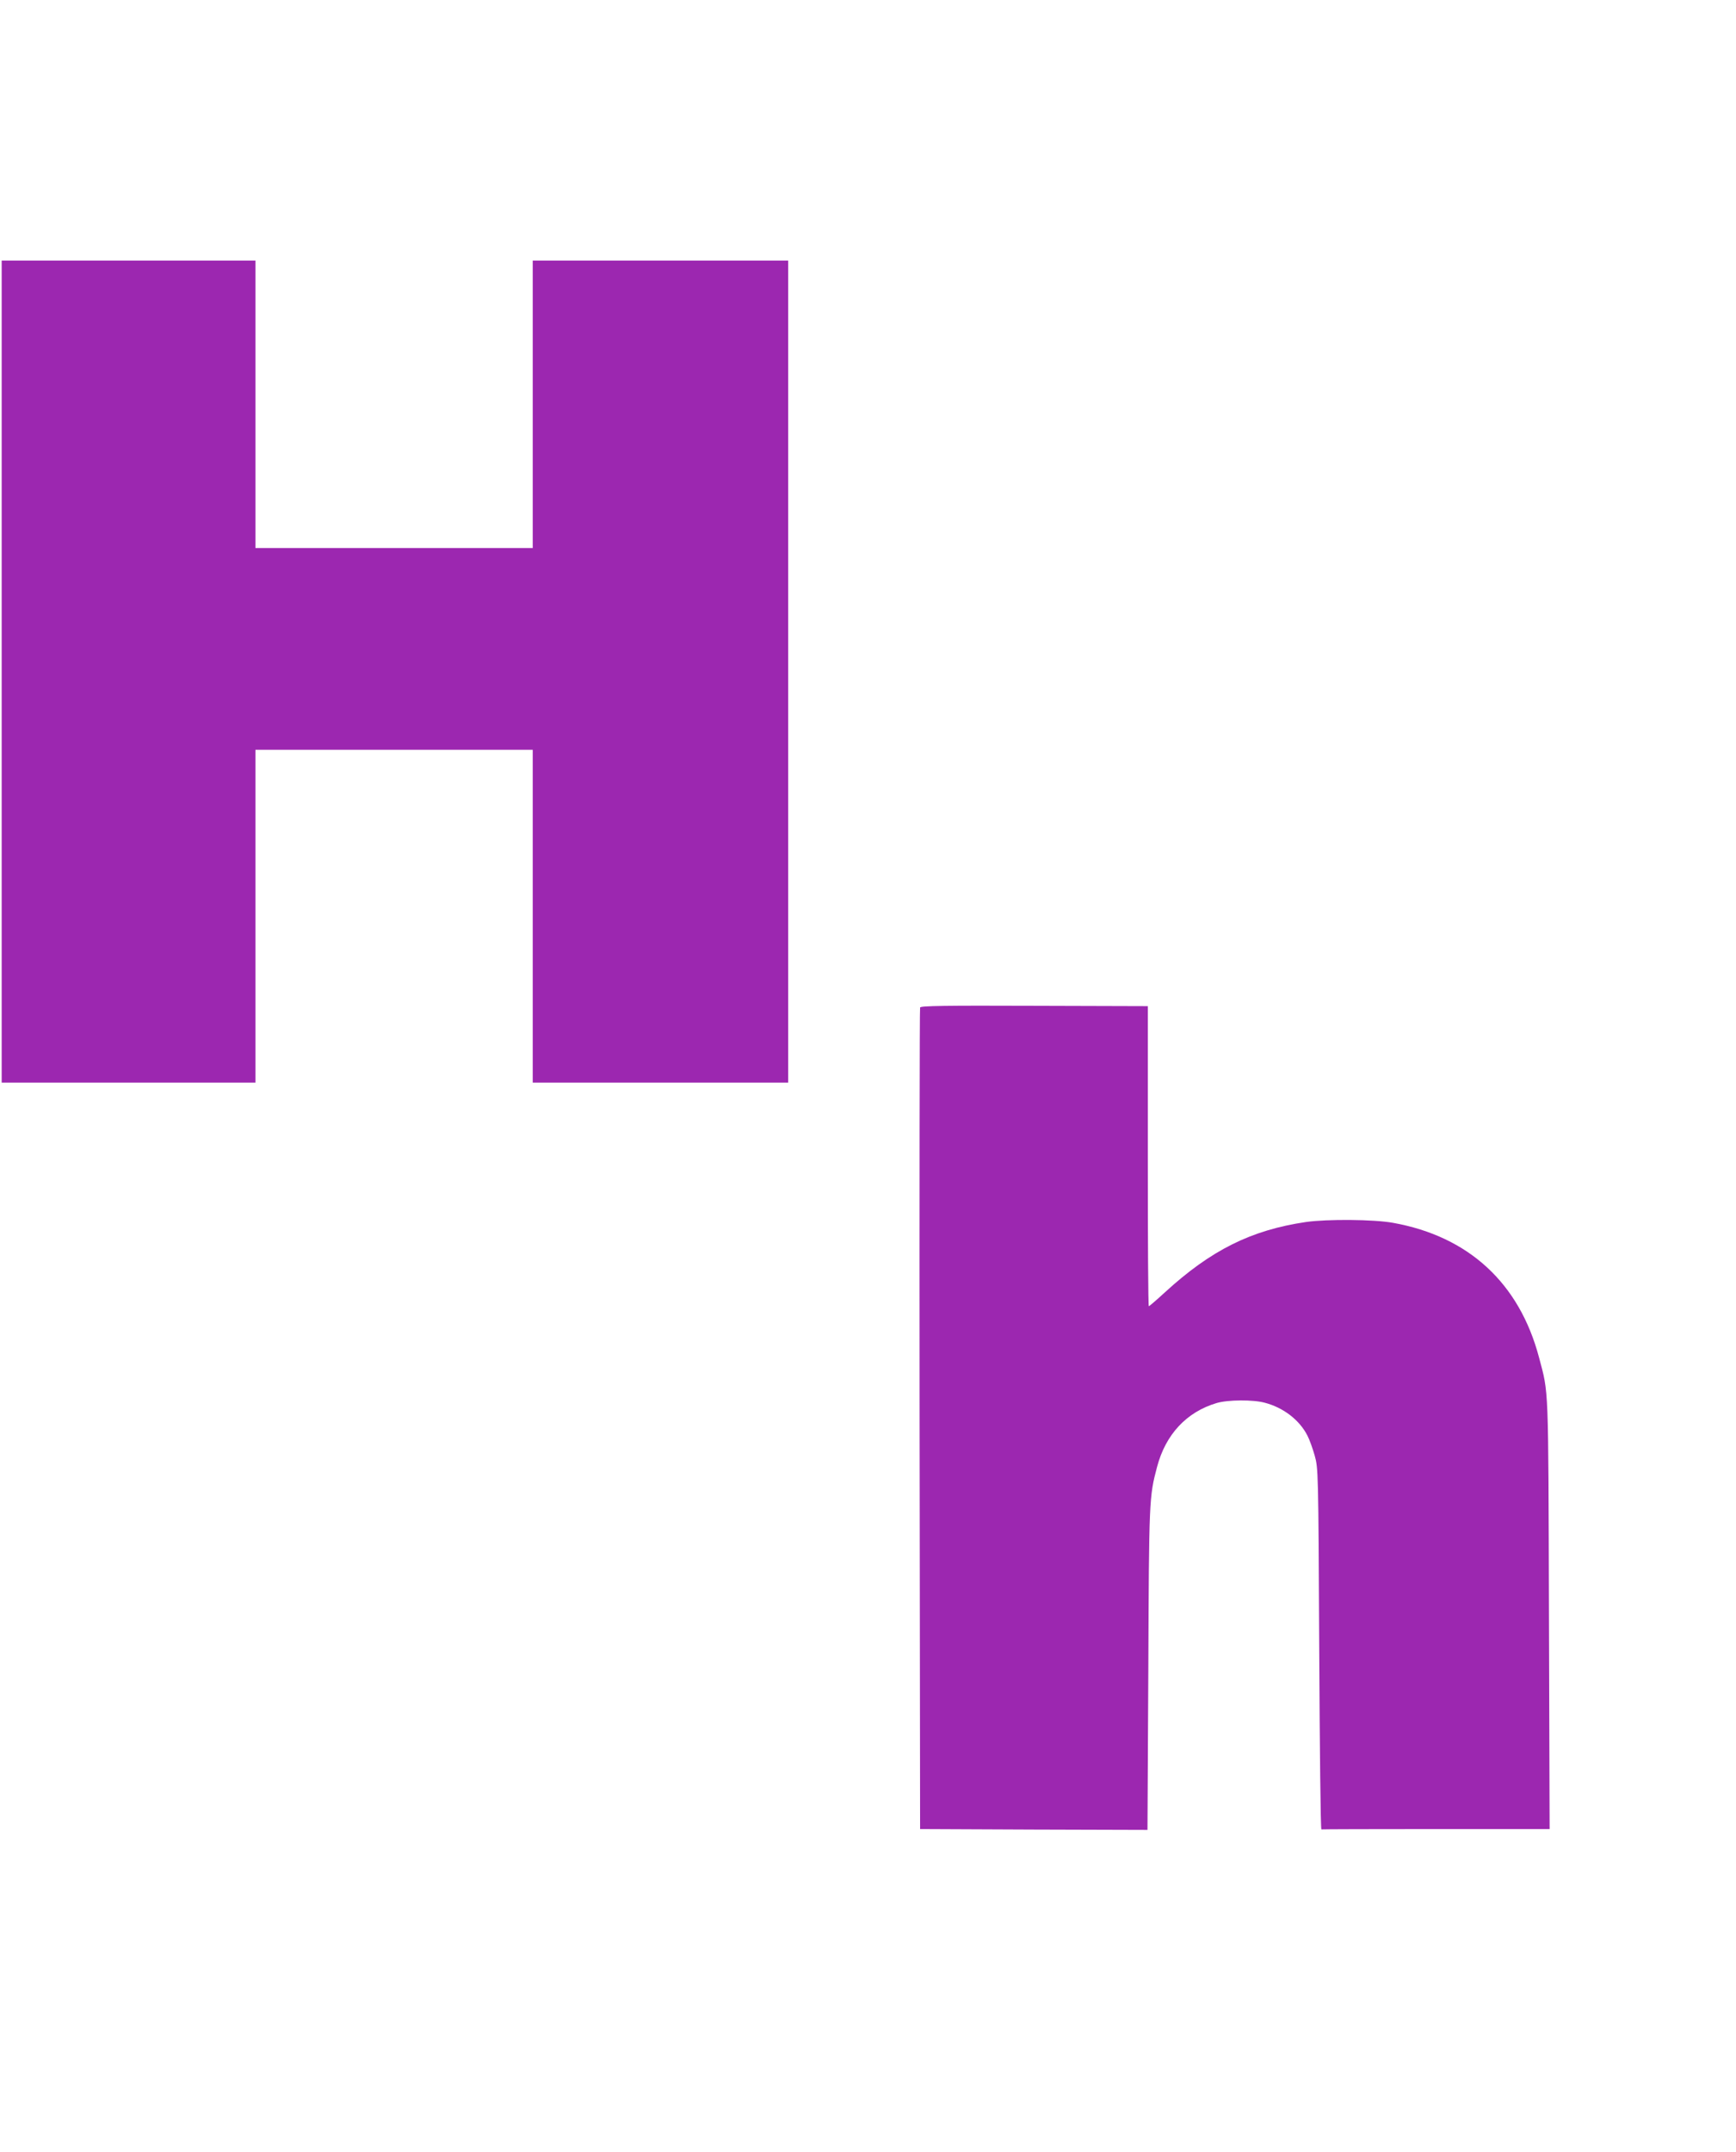
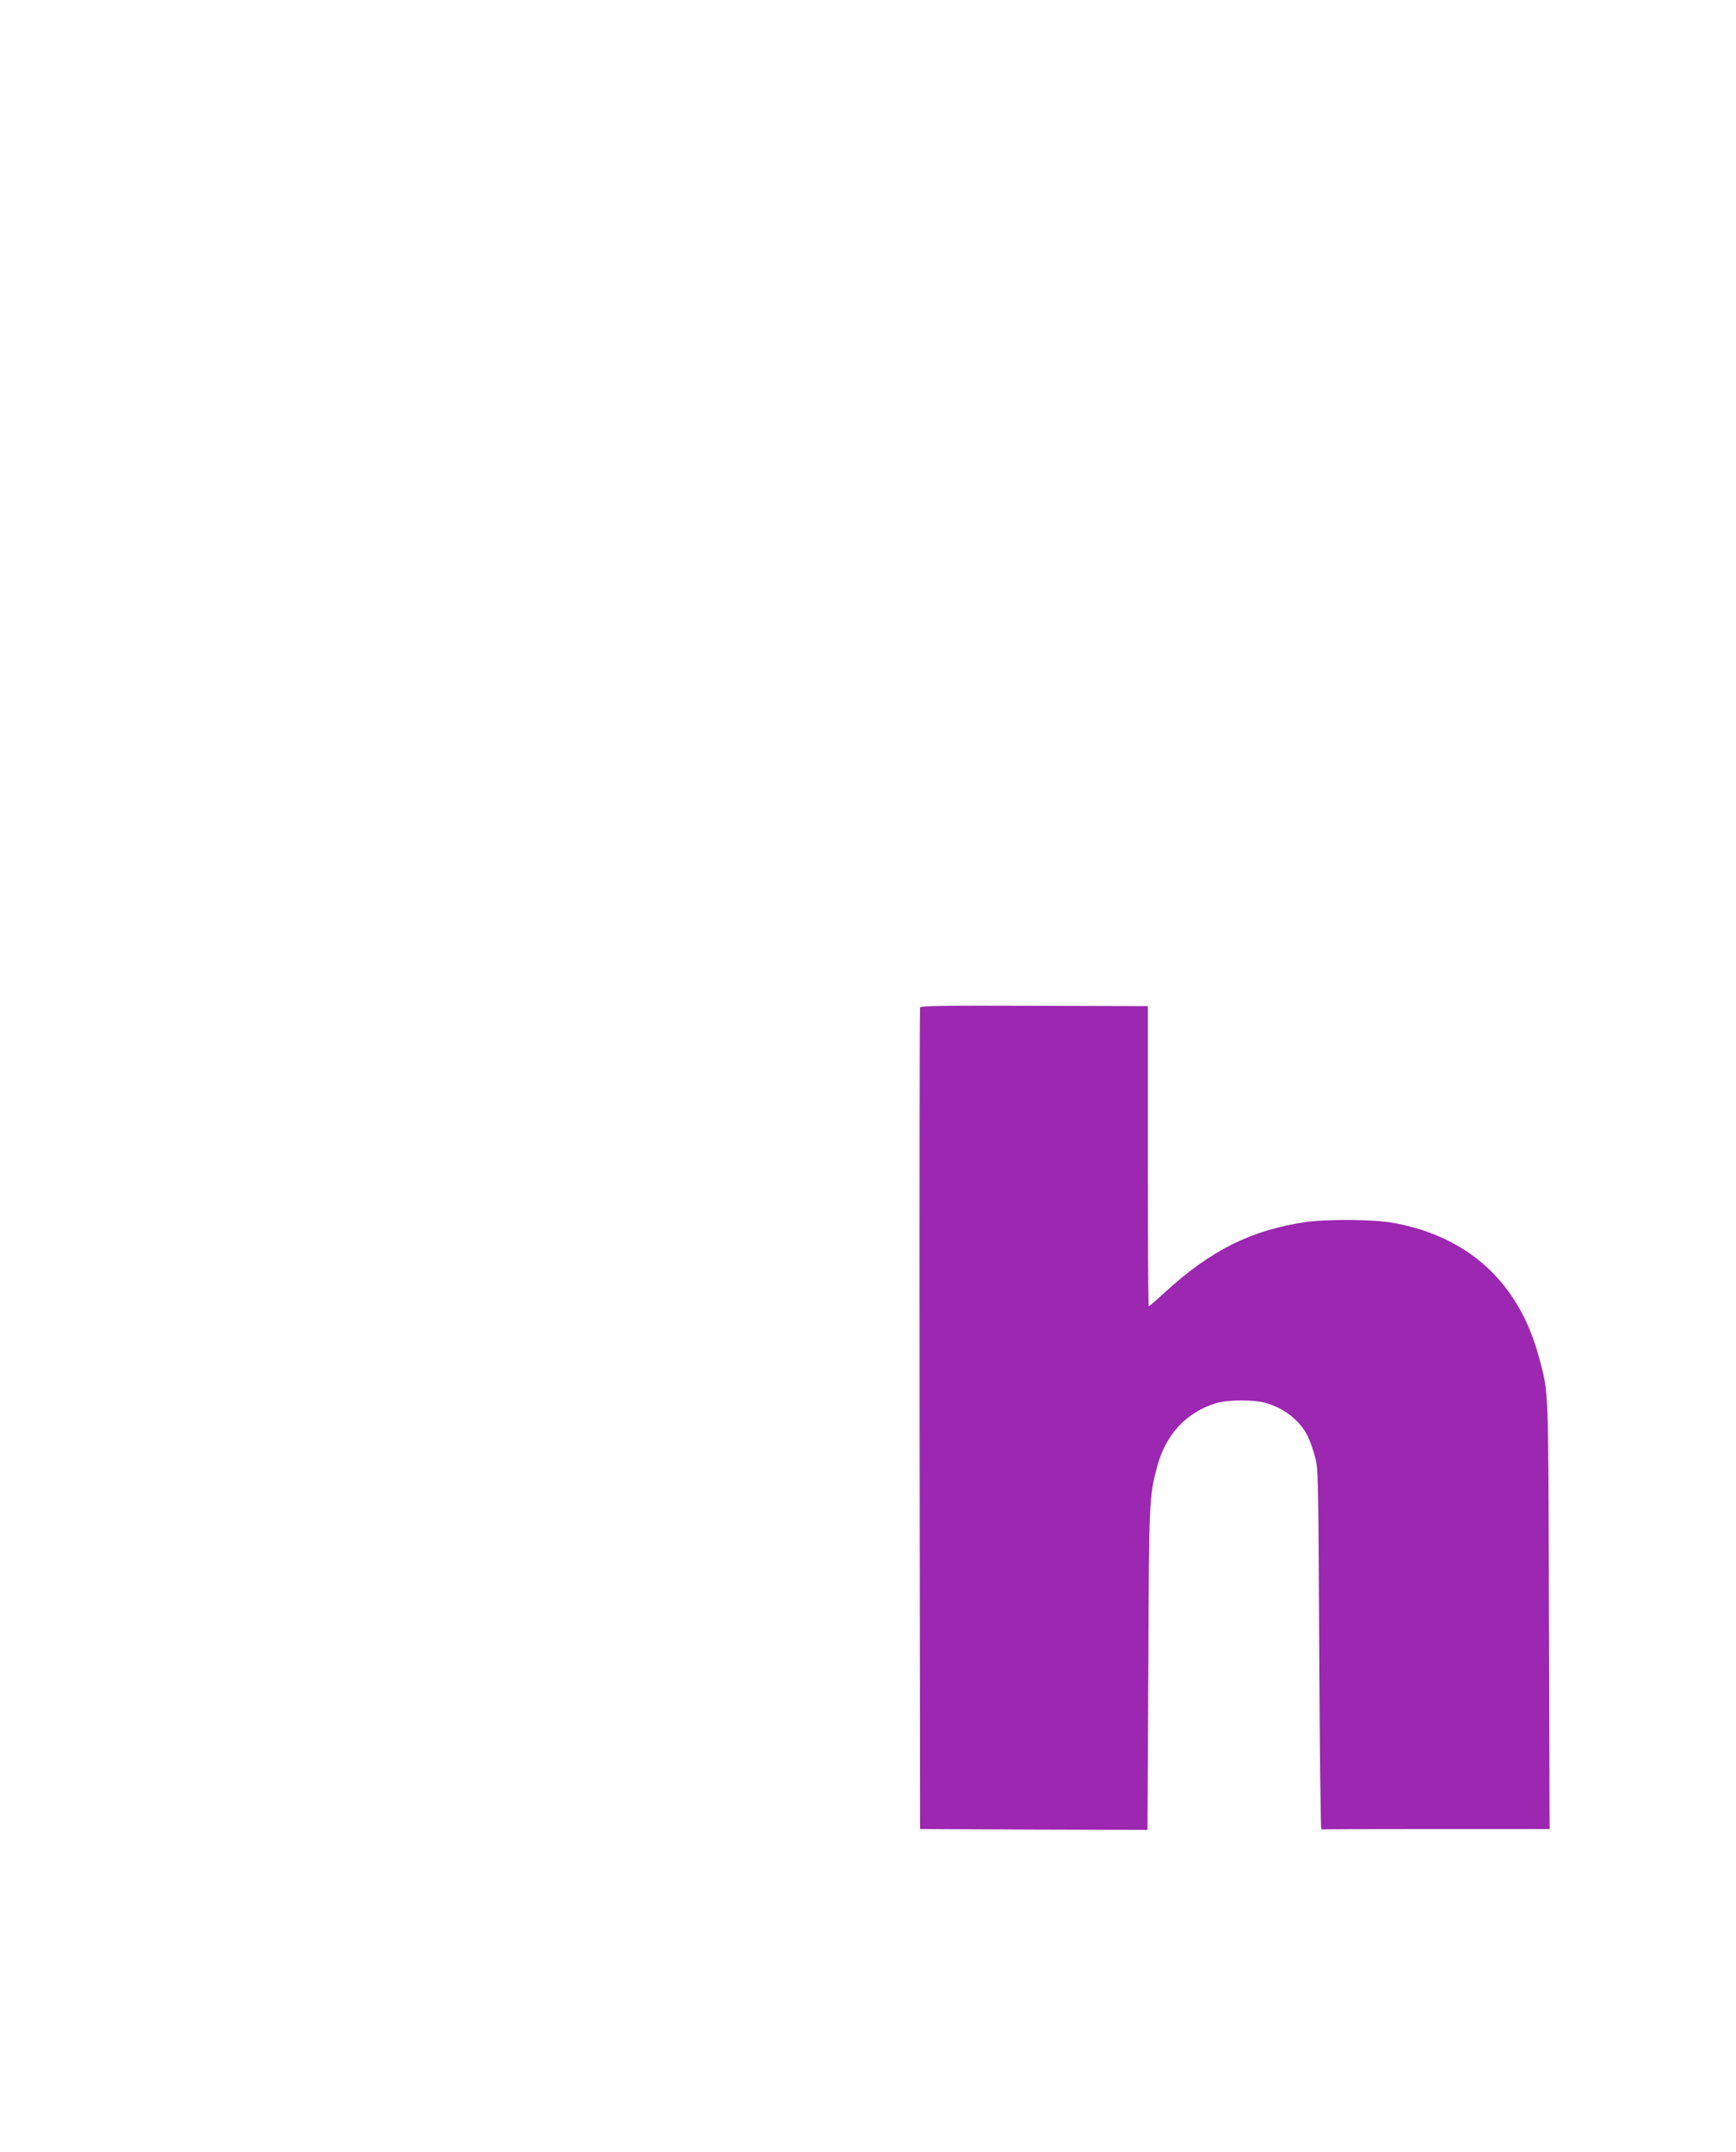
<svg xmlns="http://www.w3.org/2000/svg" version="1.0" width="1033pt" height="1280pt" viewBox="0 0 1033 1280" preserveAspectRatio="xMidYMid meet">
  <g transform="translate(0,1280) scale(0.1,-0.1)" fill="#9c27b0" stroke="none">
-     <path d="M10 8805 l0 -2445 755 0 755 0 0 990 0 990 825 0 825 0 0 -990 0 -990 760 0 760 0 0 2445 0 2445 -760 0 -760 0 0 -855 0 -855 -825 0 -825 0 0 855 0 855 -755 0 -755 0 0 -2445z" />
    <path d="M5475 6807 c-3 -6 -4 -1109 -3 -2450 l3 -2437 677 -3 676 -2 5 955 c4 1007 5 1028 52 1204 51 194 176 327 354 380 67 20 217 21 287 2 111 -29 207 -103 254 -196 12 -23 31 -76 43 -118 21 -76 22 -87 27 -1152 3 -591 8 -1074 13 -1072 4 1 311 2 682 2 l676 0 -4 1278 c-4 1388 -1 1307 -59 1527 -117 442 -418 720 -868 801 -114 21 -393 23 -519 5 -326 -48 -565 -167 -840 -419 -49 -45 -92 -82 -95 -82 -4 0 -6 402 -6 893 l0 892 -675 2 c-531 2 -677 0 -680 -10z" />
  </g>
</svg>